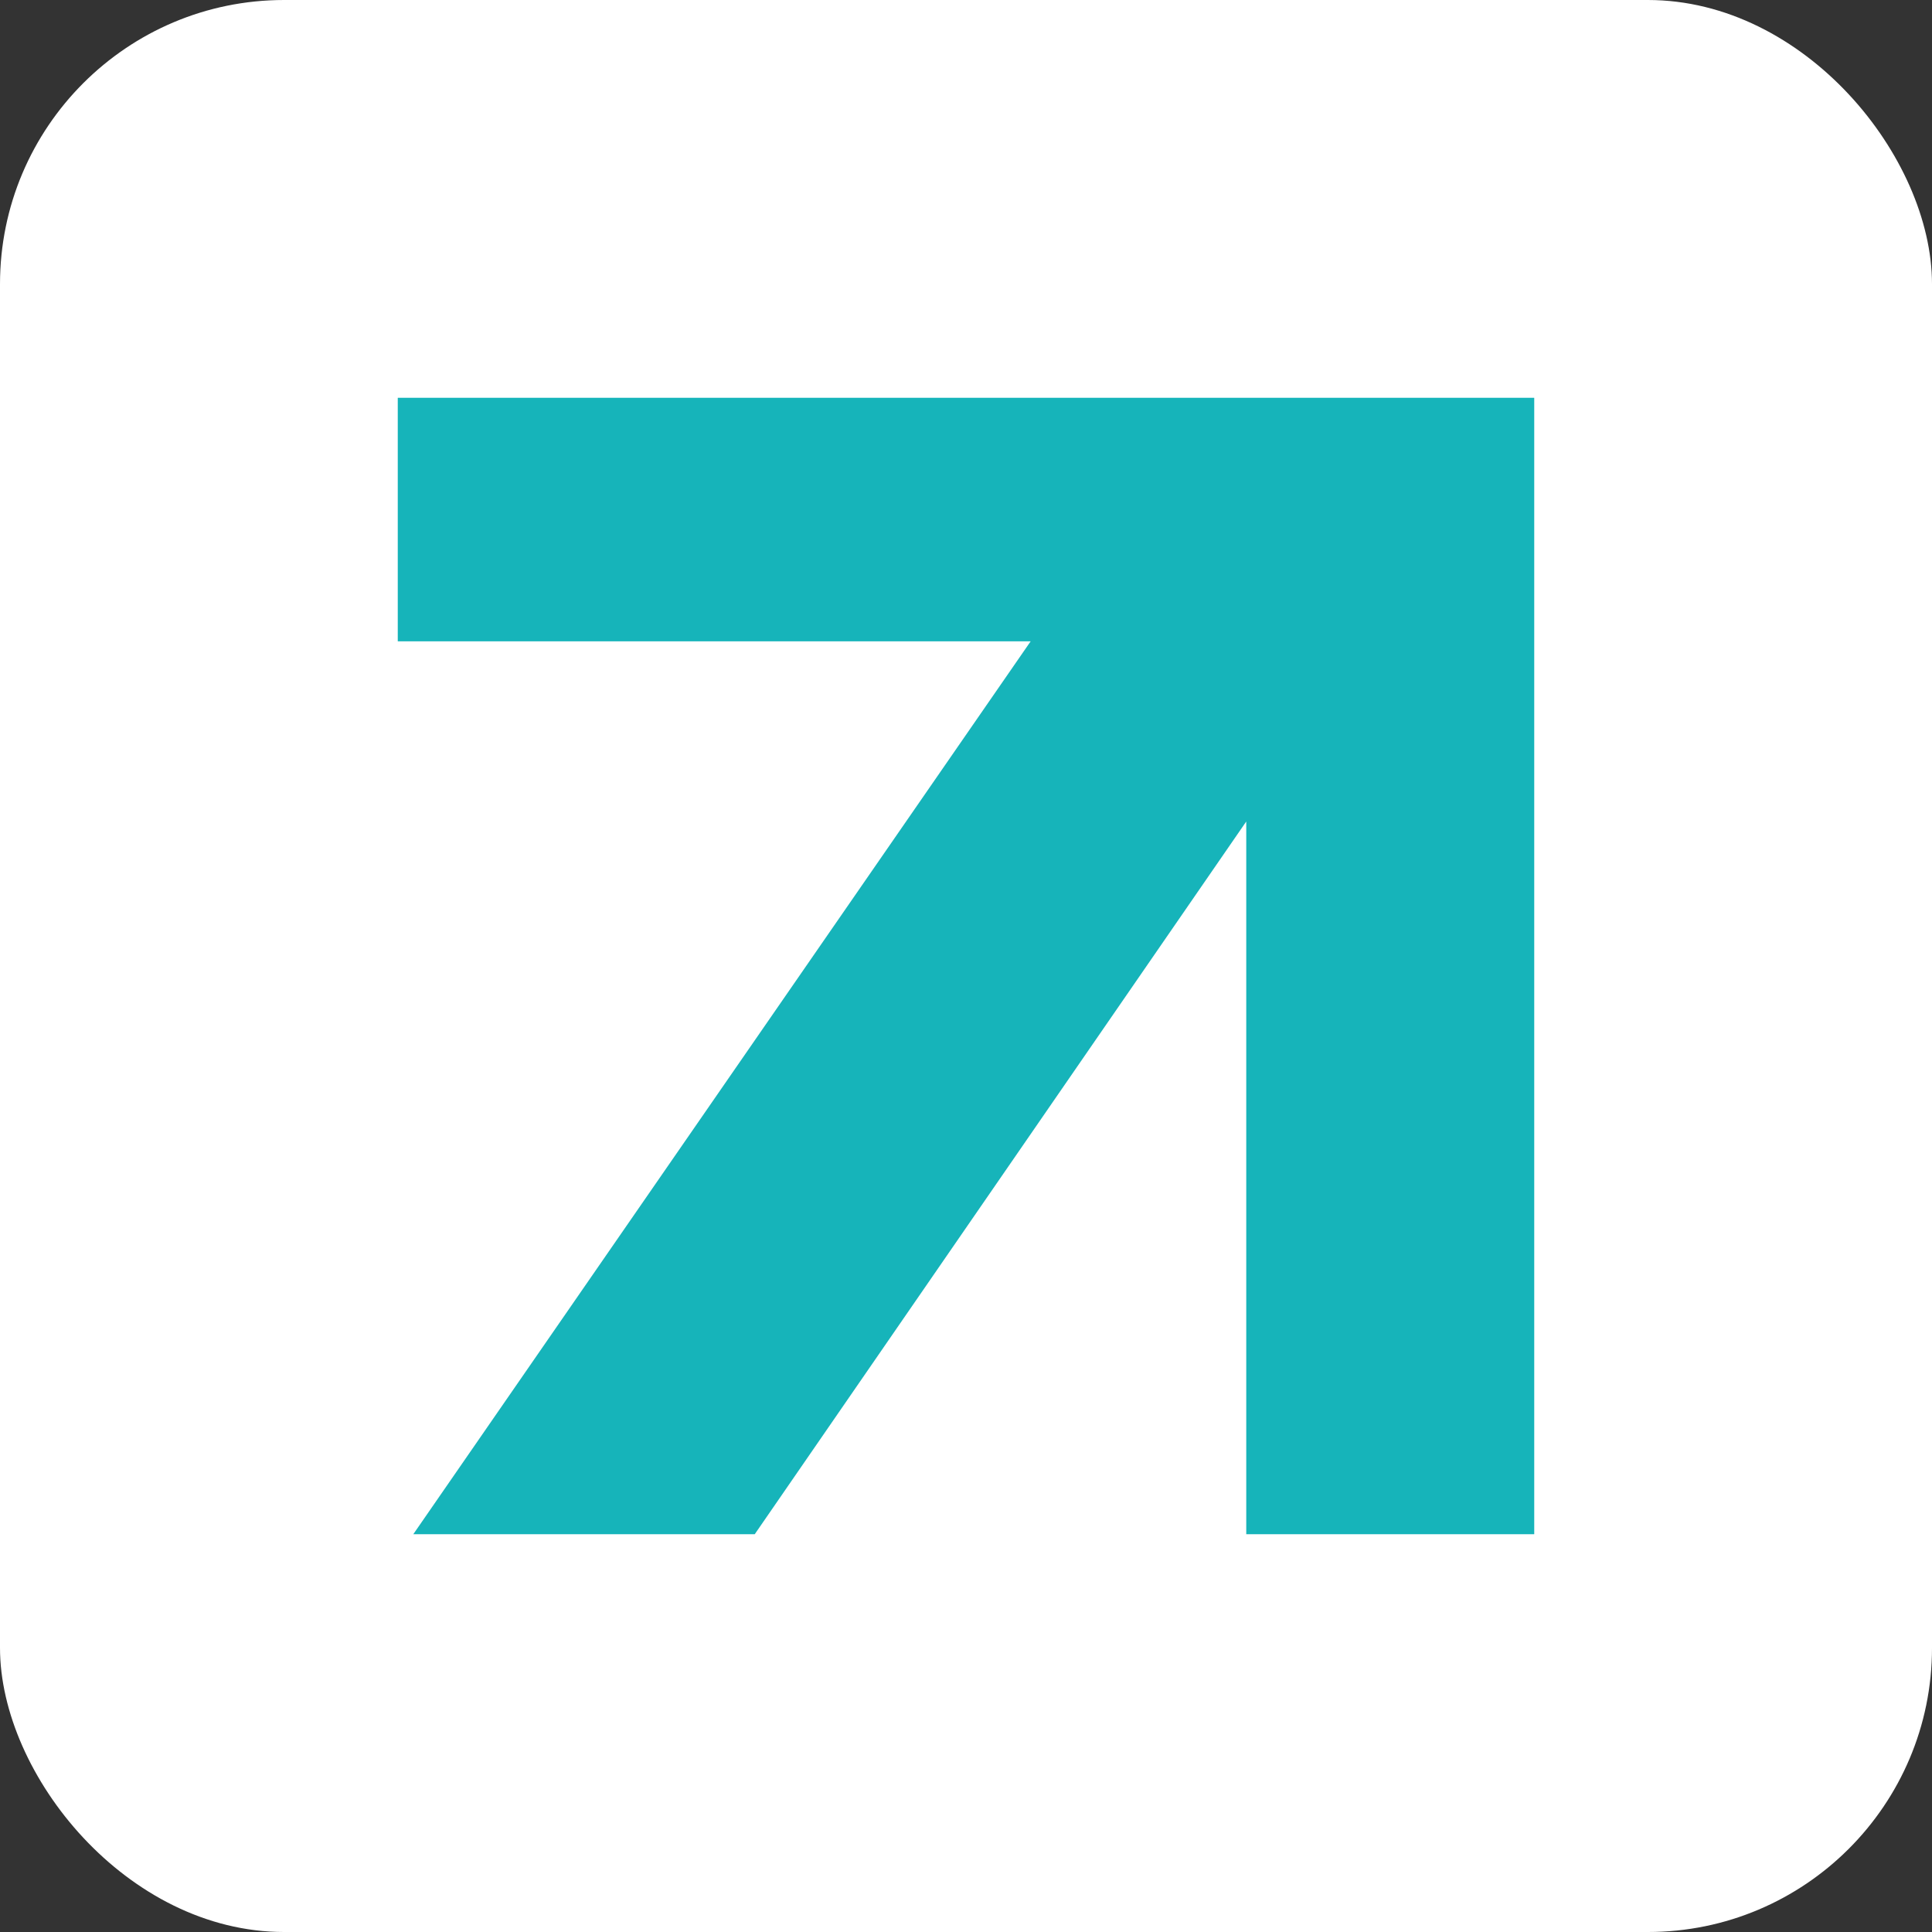
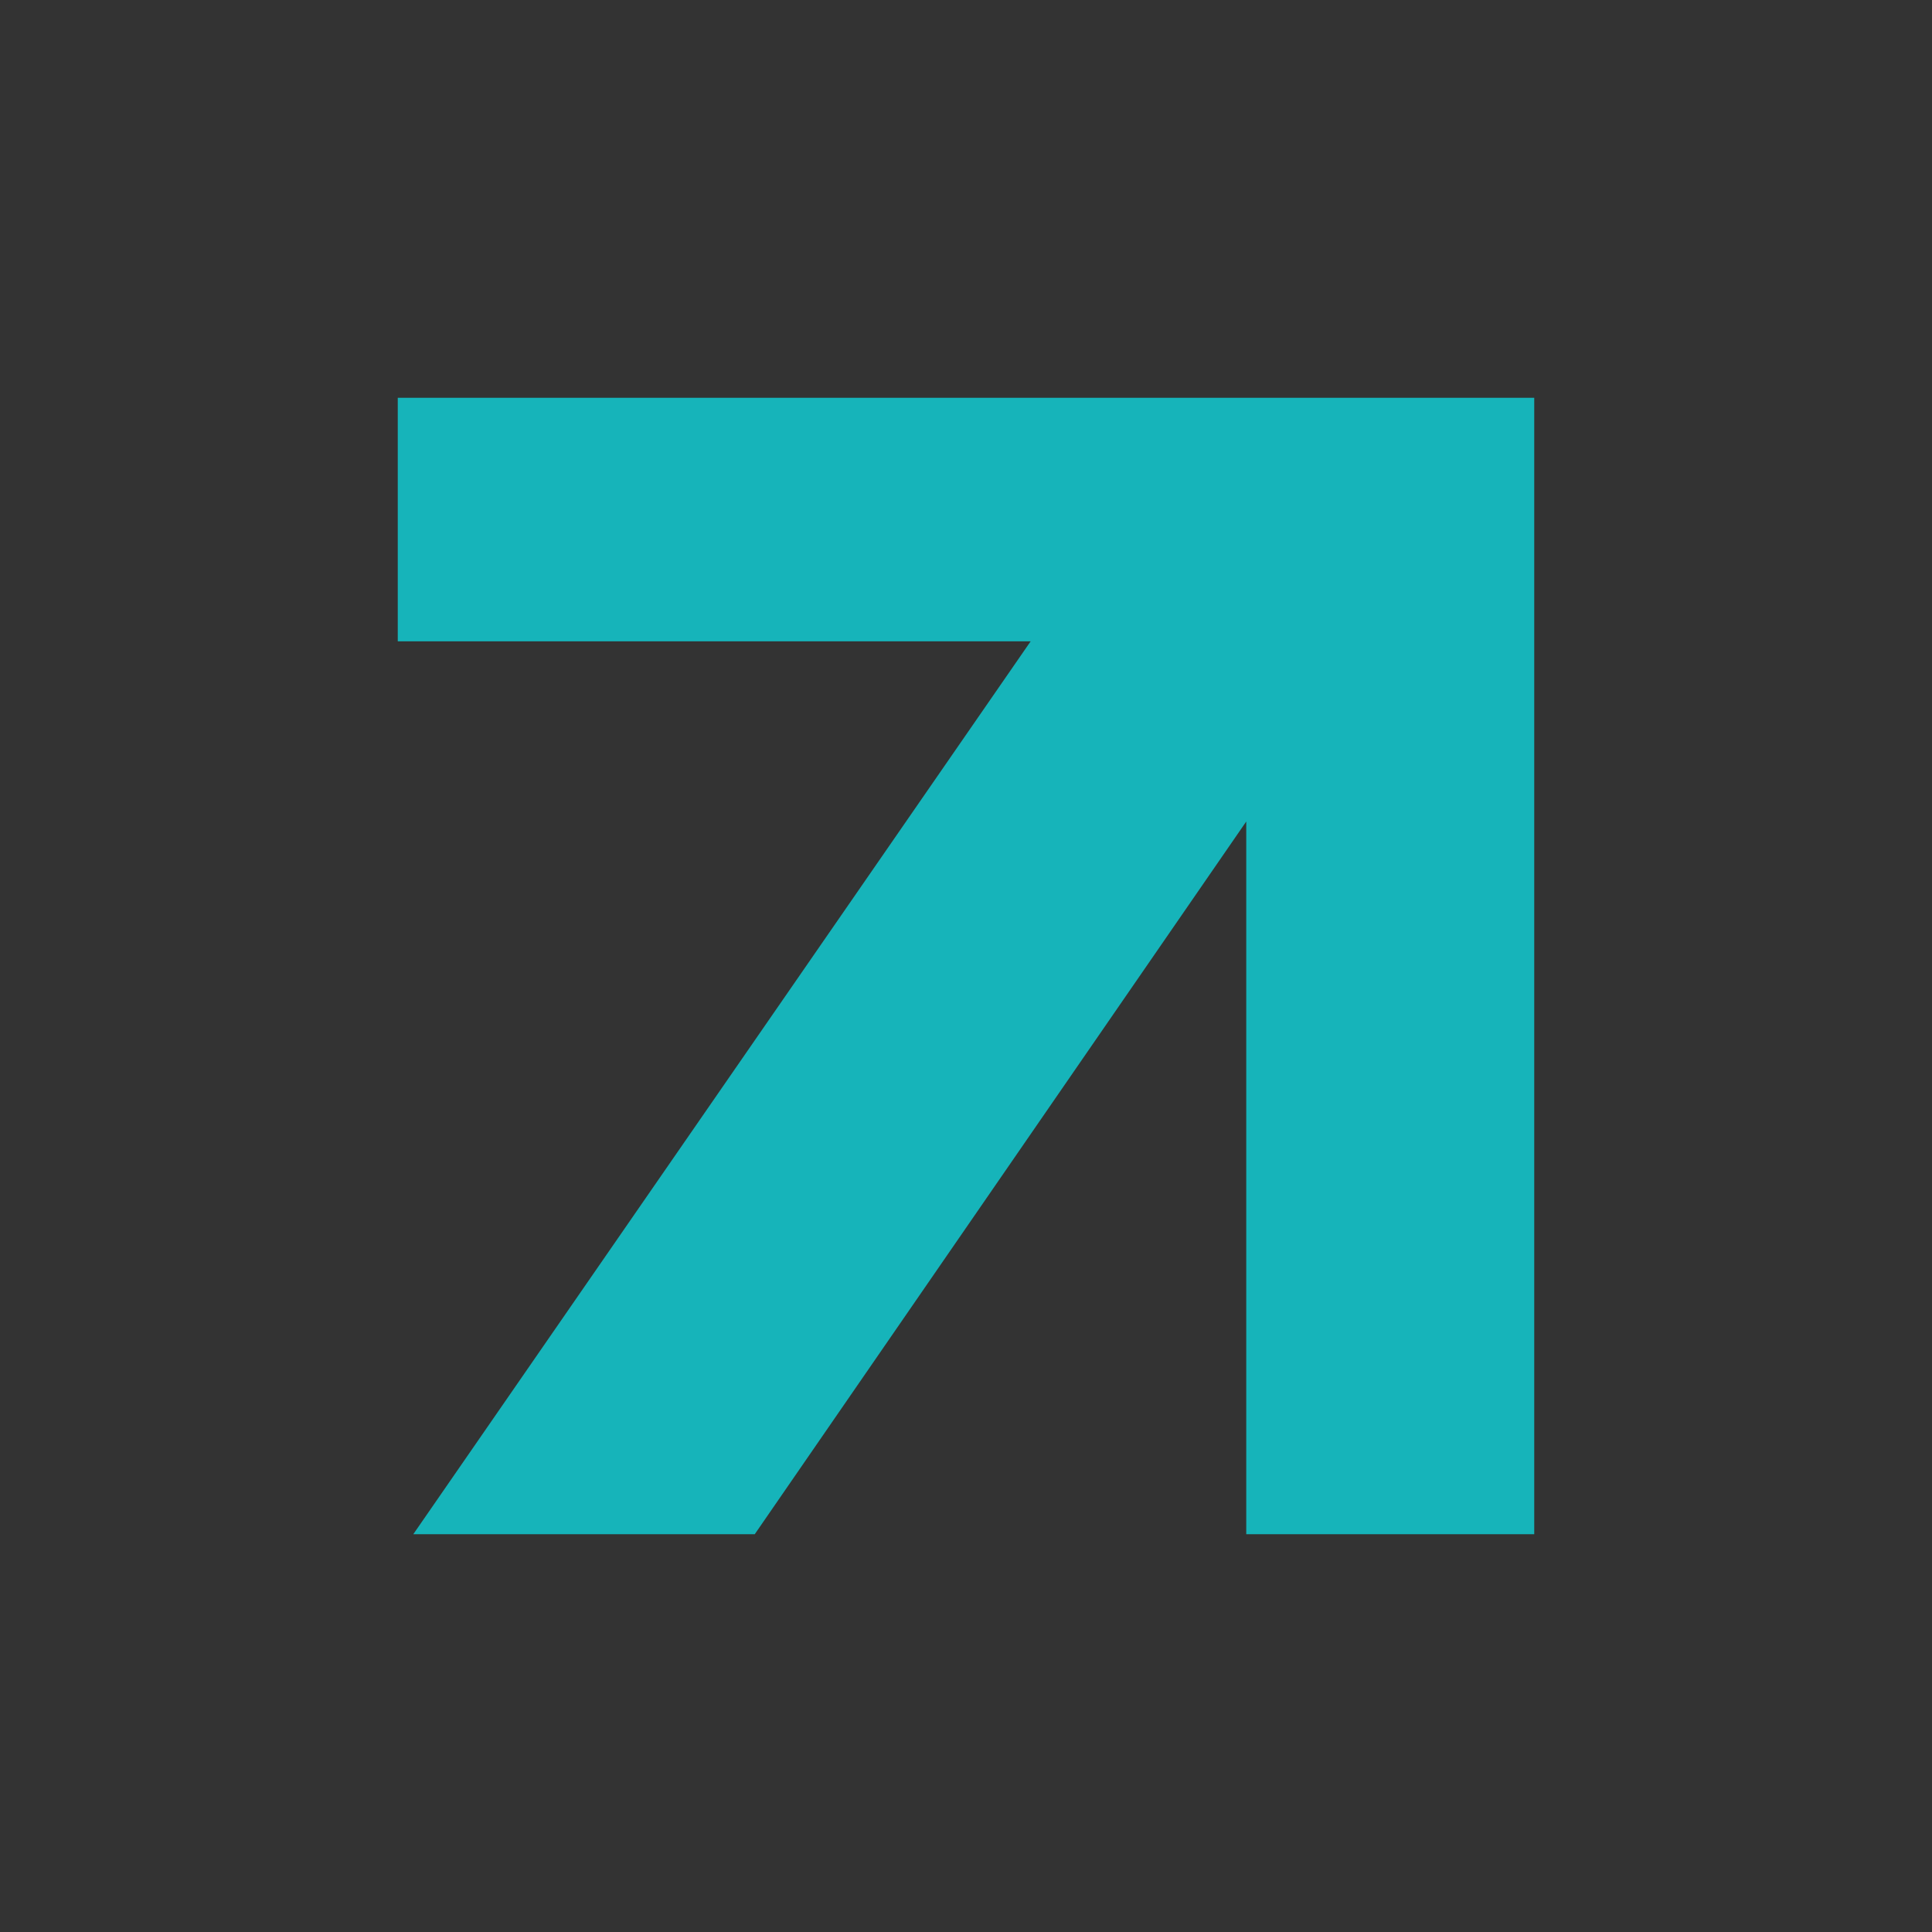
<svg xmlns="http://www.w3.org/2000/svg" width="34" height="34" viewBox="0 0 34 34" fill="none">
  <rect x="0" y="0" width="34" height="34" fill="#333333" stroke="none" />
-   <rect width="34" height="34" rx="5" fill="white" />
  <path d="M27 27V7H7V11.286H18.138L7.273 27H13.282L21.932 14.457V27H27Z" fill="#16B4BA" />
</svg>